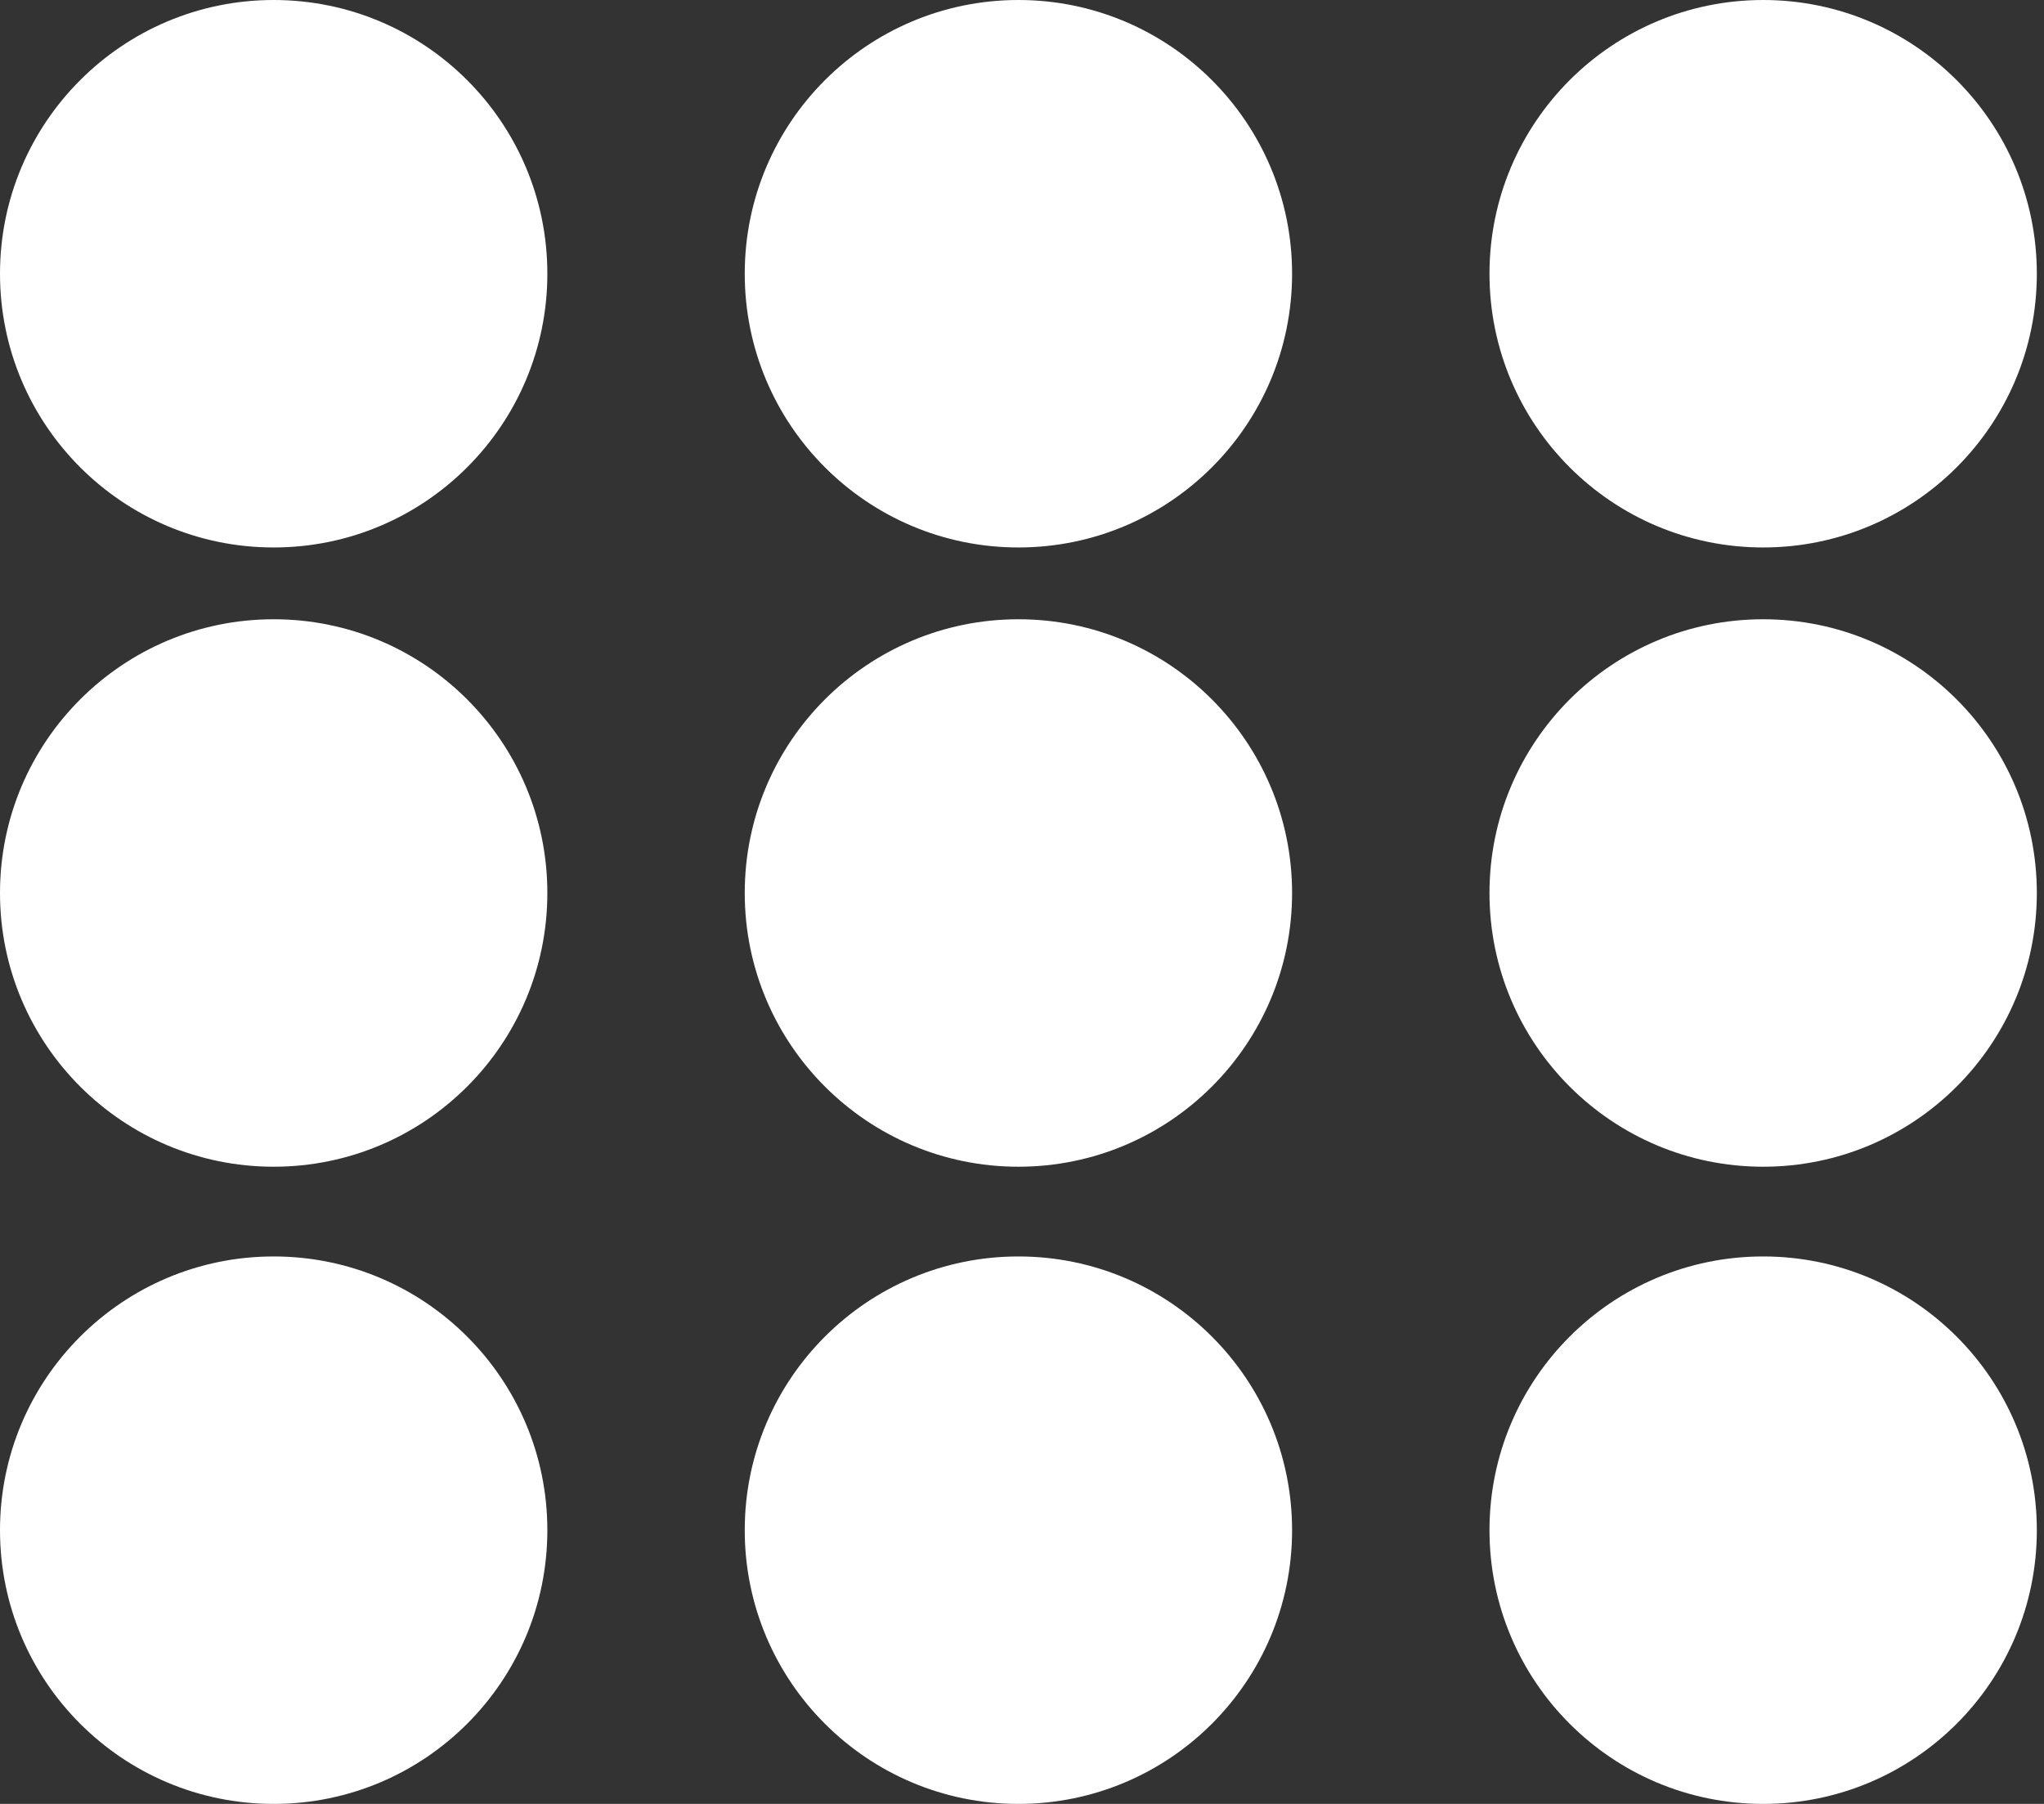
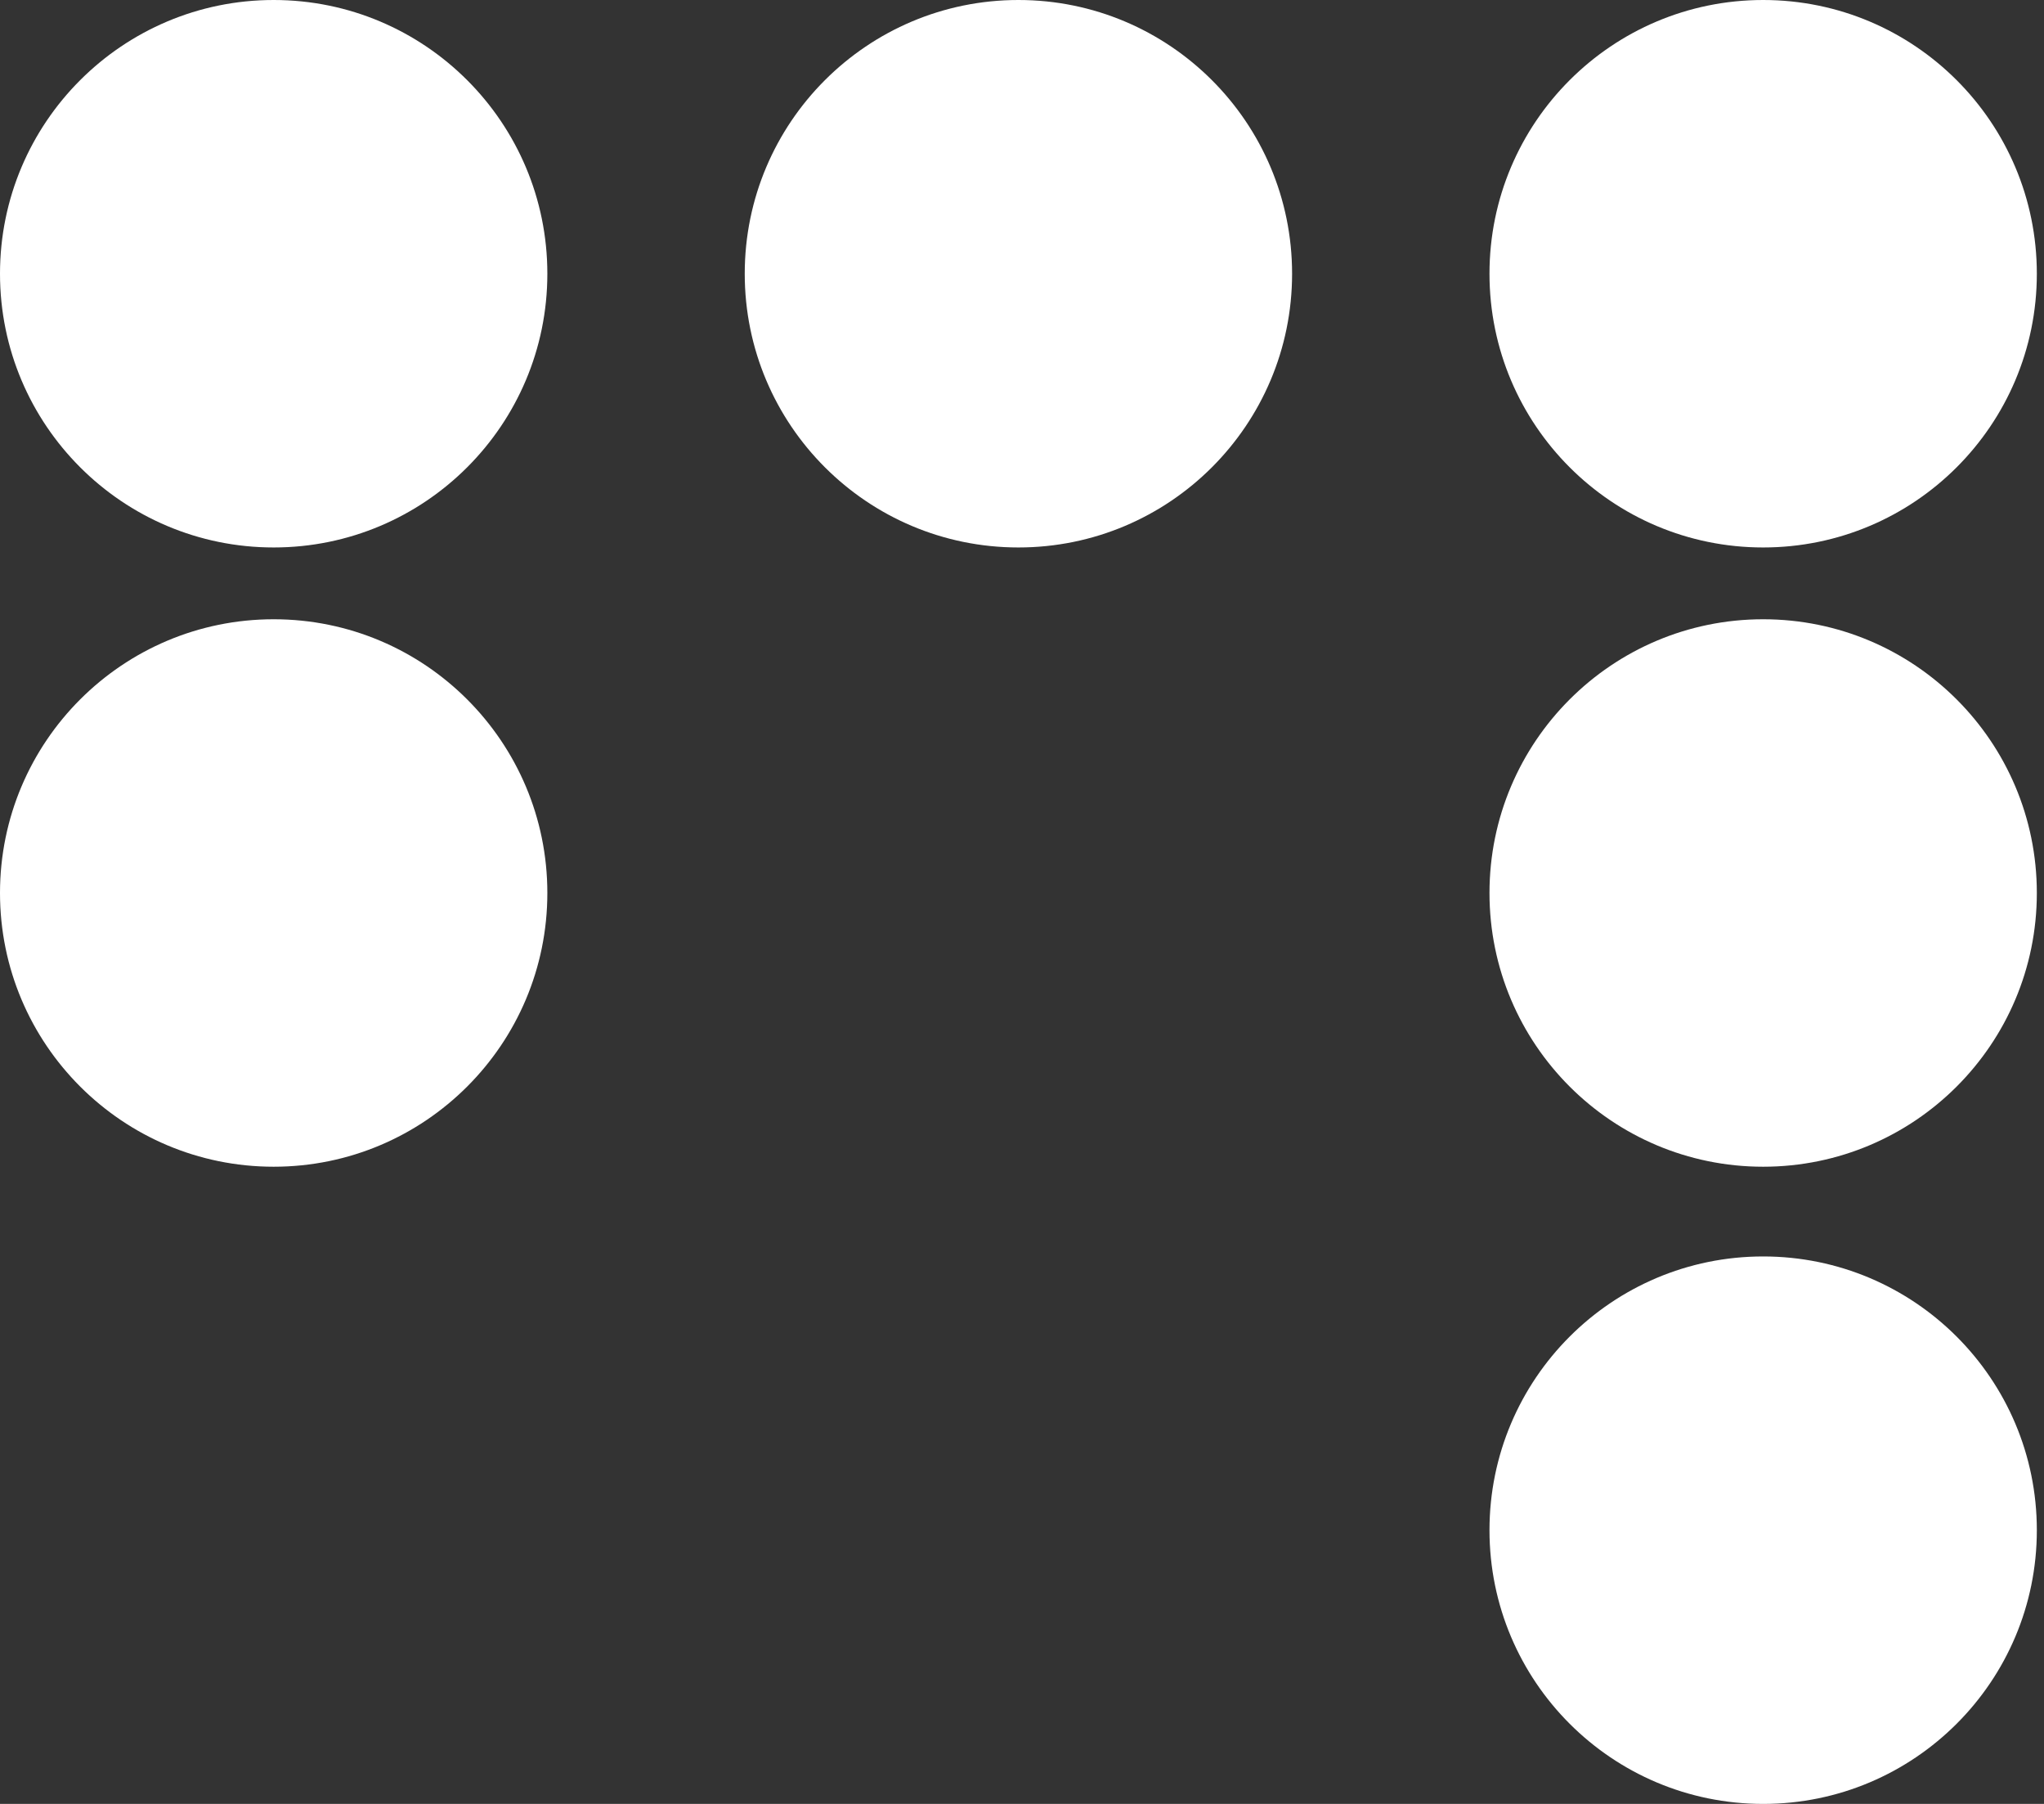
<svg xmlns="http://www.w3.org/2000/svg" width="204" height="180" viewBox="0 0 204 180" fill="none">
  <rect x="0" y="0" width="204" height="180" fill="#333333" stroke="none" />
  <ellipse cx="27.314" cy="89.106" rx="27.314" ry="27.314" fill="white" />
-   <ellipse cx="101.642" cy="89.106" rx="27.314" ry="27.314" fill="white" />
  <ellipse cx="175.971" cy="89.106" rx="27.314" ry="27.314" fill="white" />
  <ellipse cx="27.314" cy="27.314" rx="27.314" ry="27.314" fill="white" />
  <ellipse cx="101.642" cy="27.314" rx="27.314" ry="27.314" fill="white" />
  <ellipse cx="175.971" cy="27.314" rx="27.314" ry="27.314" fill="white" />
-   <ellipse cx="27.314" cy="152.687" rx="27.314" ry="27.314" fill="white" />
-   <ellipse cx="101.642" cy="152.687" rx="27.314" ry="27.314" fill="white" />
  <ellipse cx="175.971" cy="152.687" rx="27.314" ry="27.314" fill="white" />
</svg>